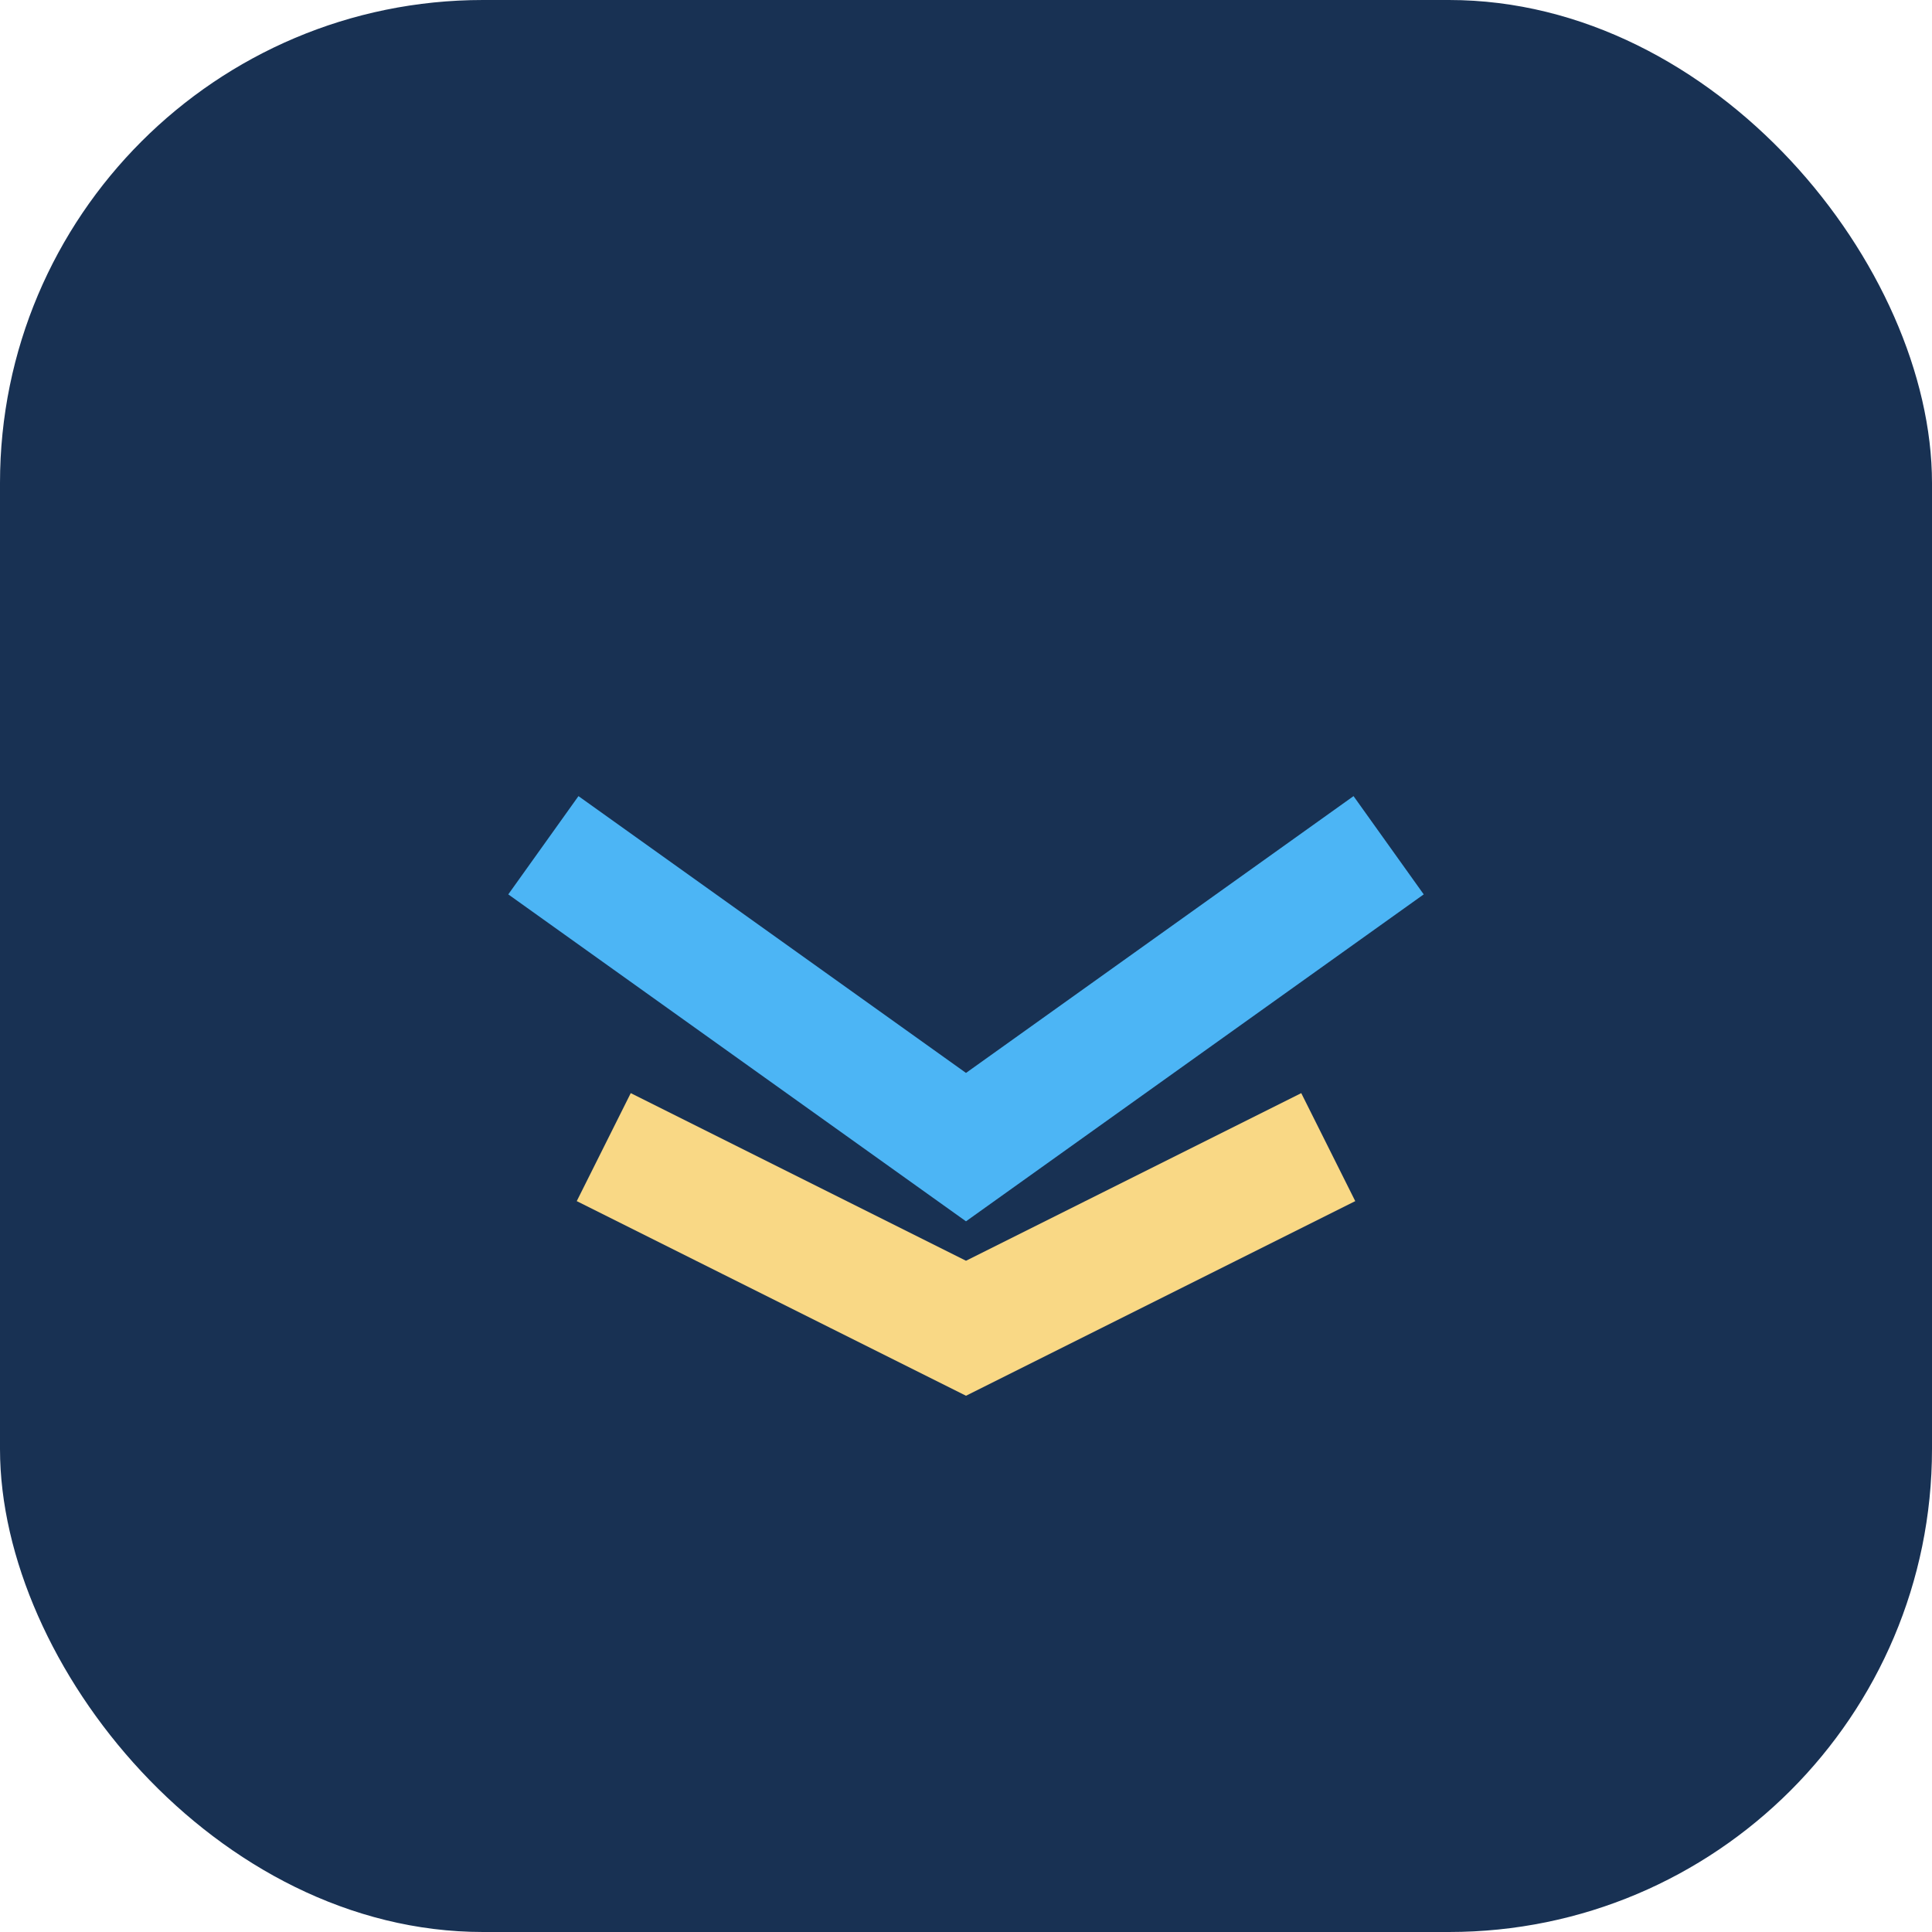
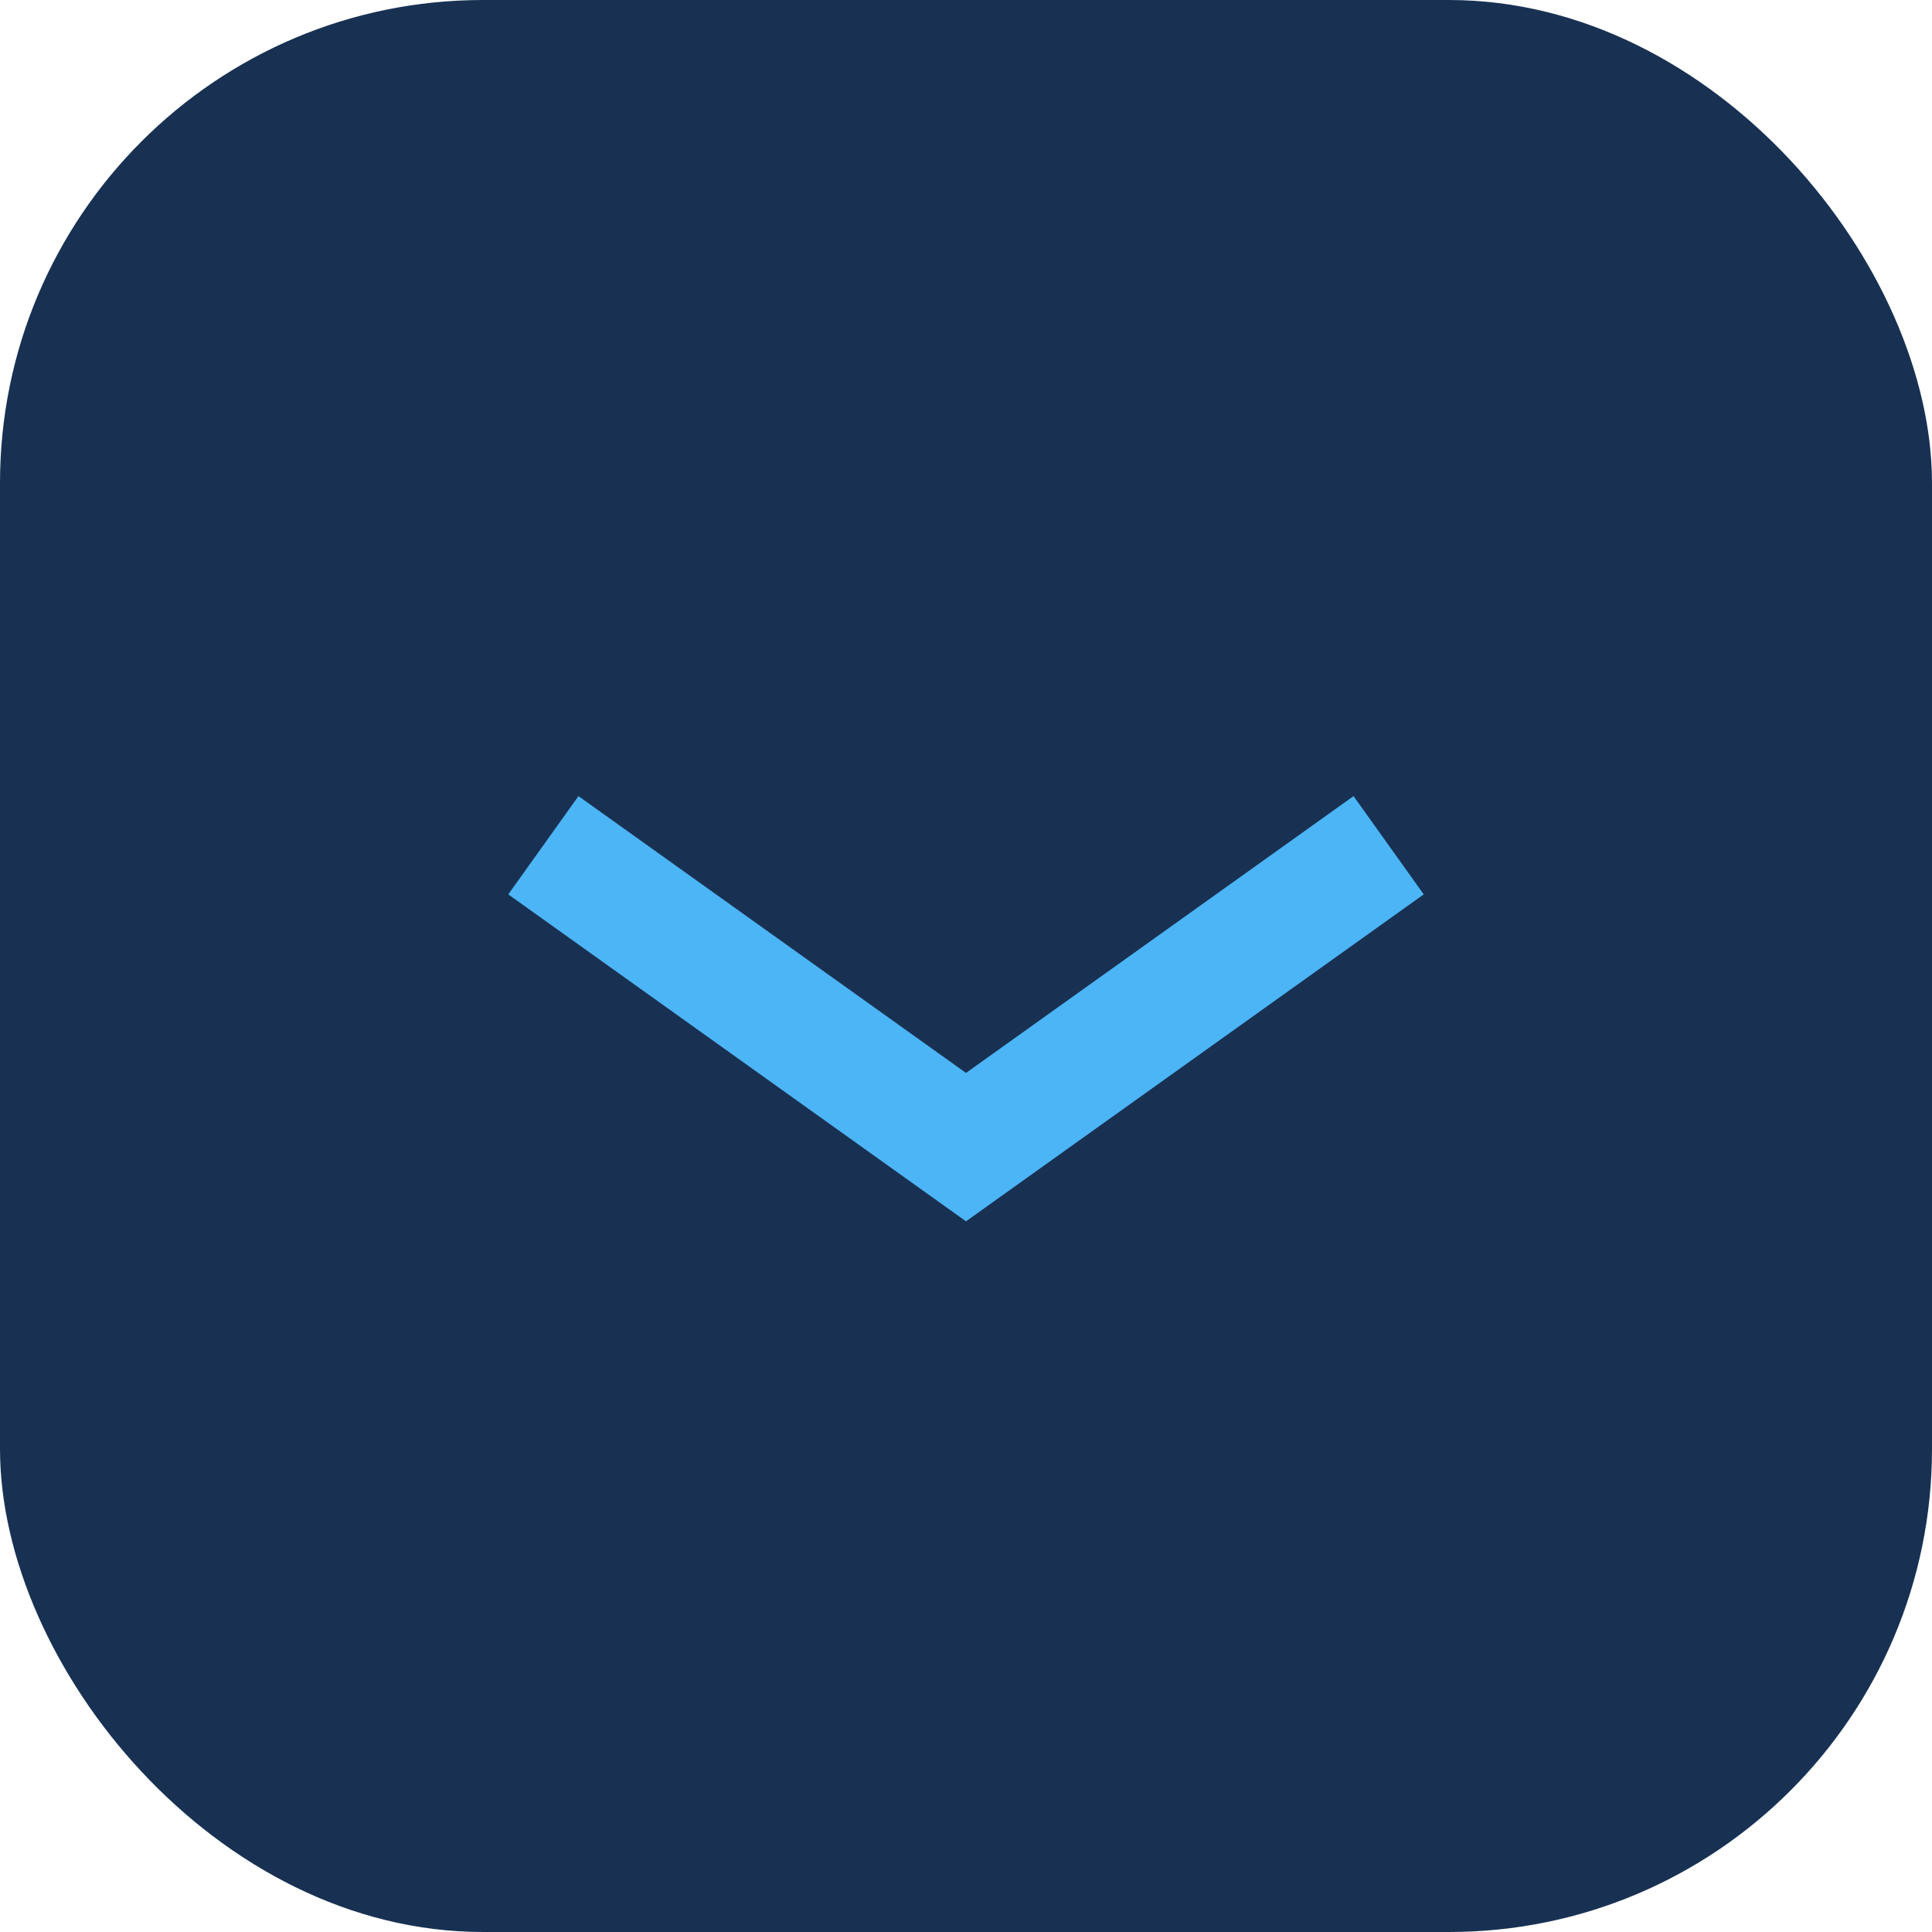
<svg xmlns="http://www.w3.org/2000/svg" width="32" height="32" viewBox="0 0 32 32">
  <rect width="32" height="32" rx="8" fill="#183153" />
-   <path d="M10 19l6 3 6-3" stroke="#F9D885" stroke-width="2" fill="none" />
  <path d="M9 14l7 5 7-5" stroke="#4CB5F5" stroke-width="2" fill="none" />
</svg>